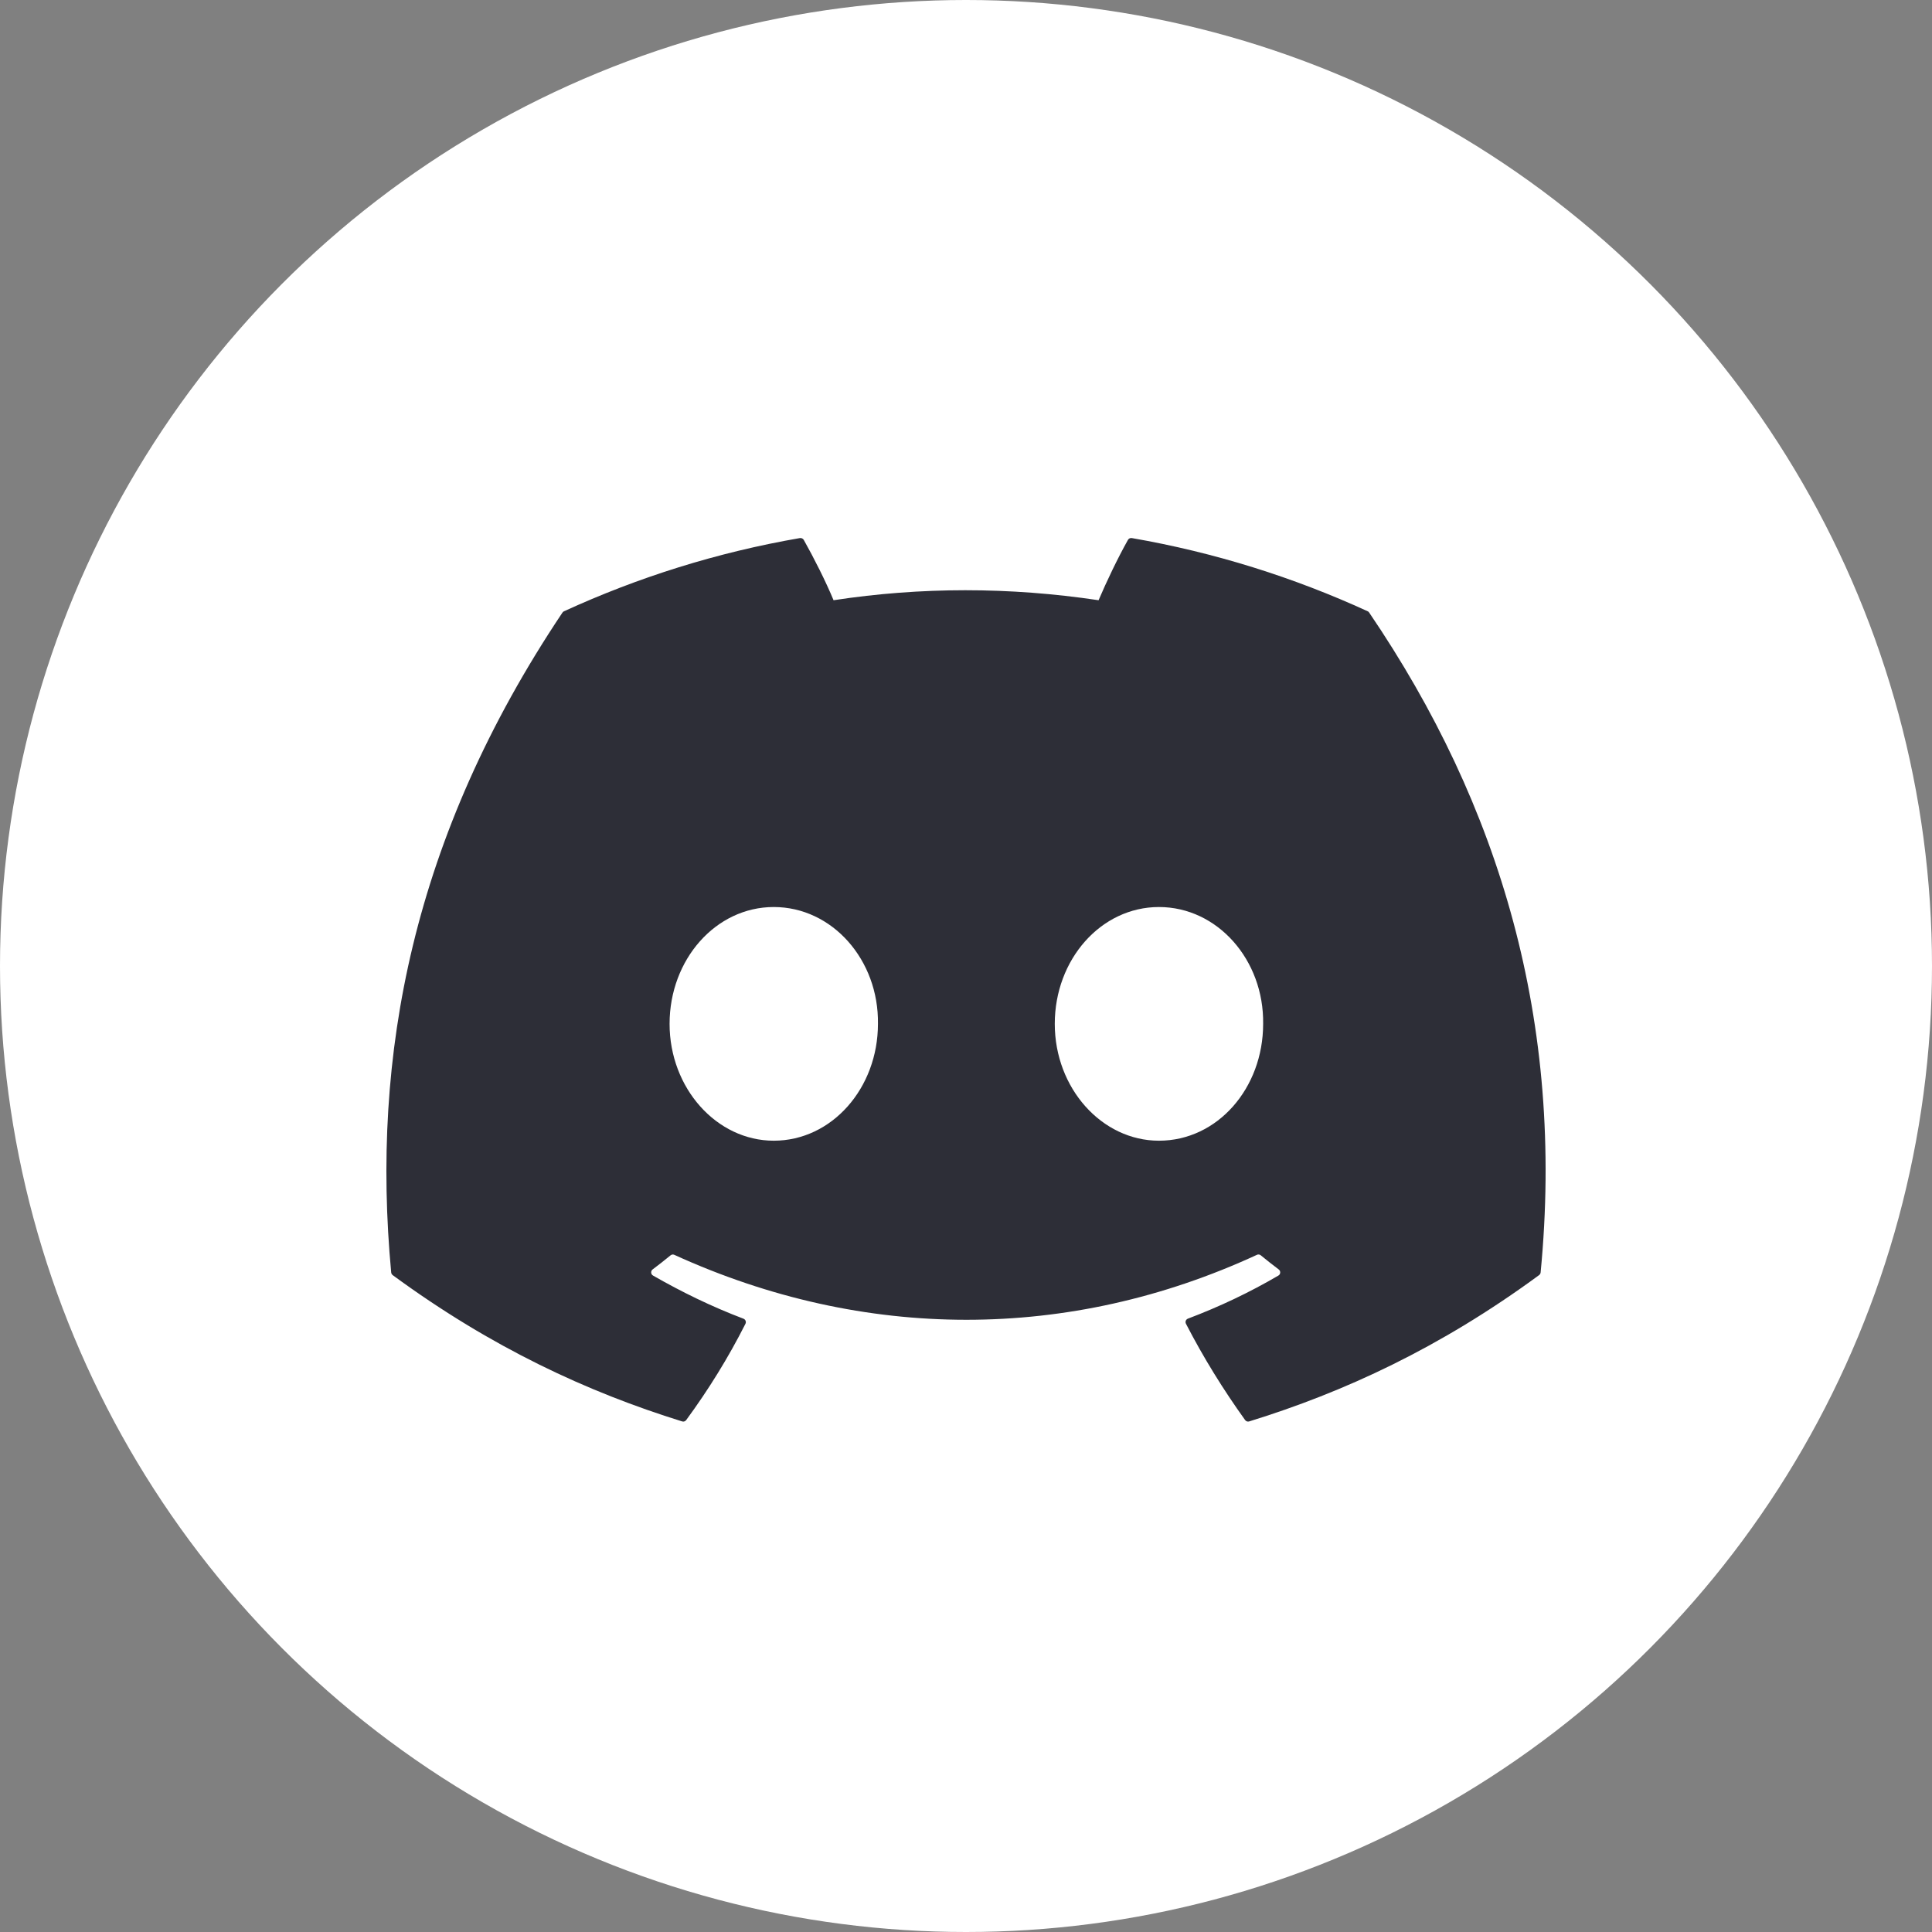
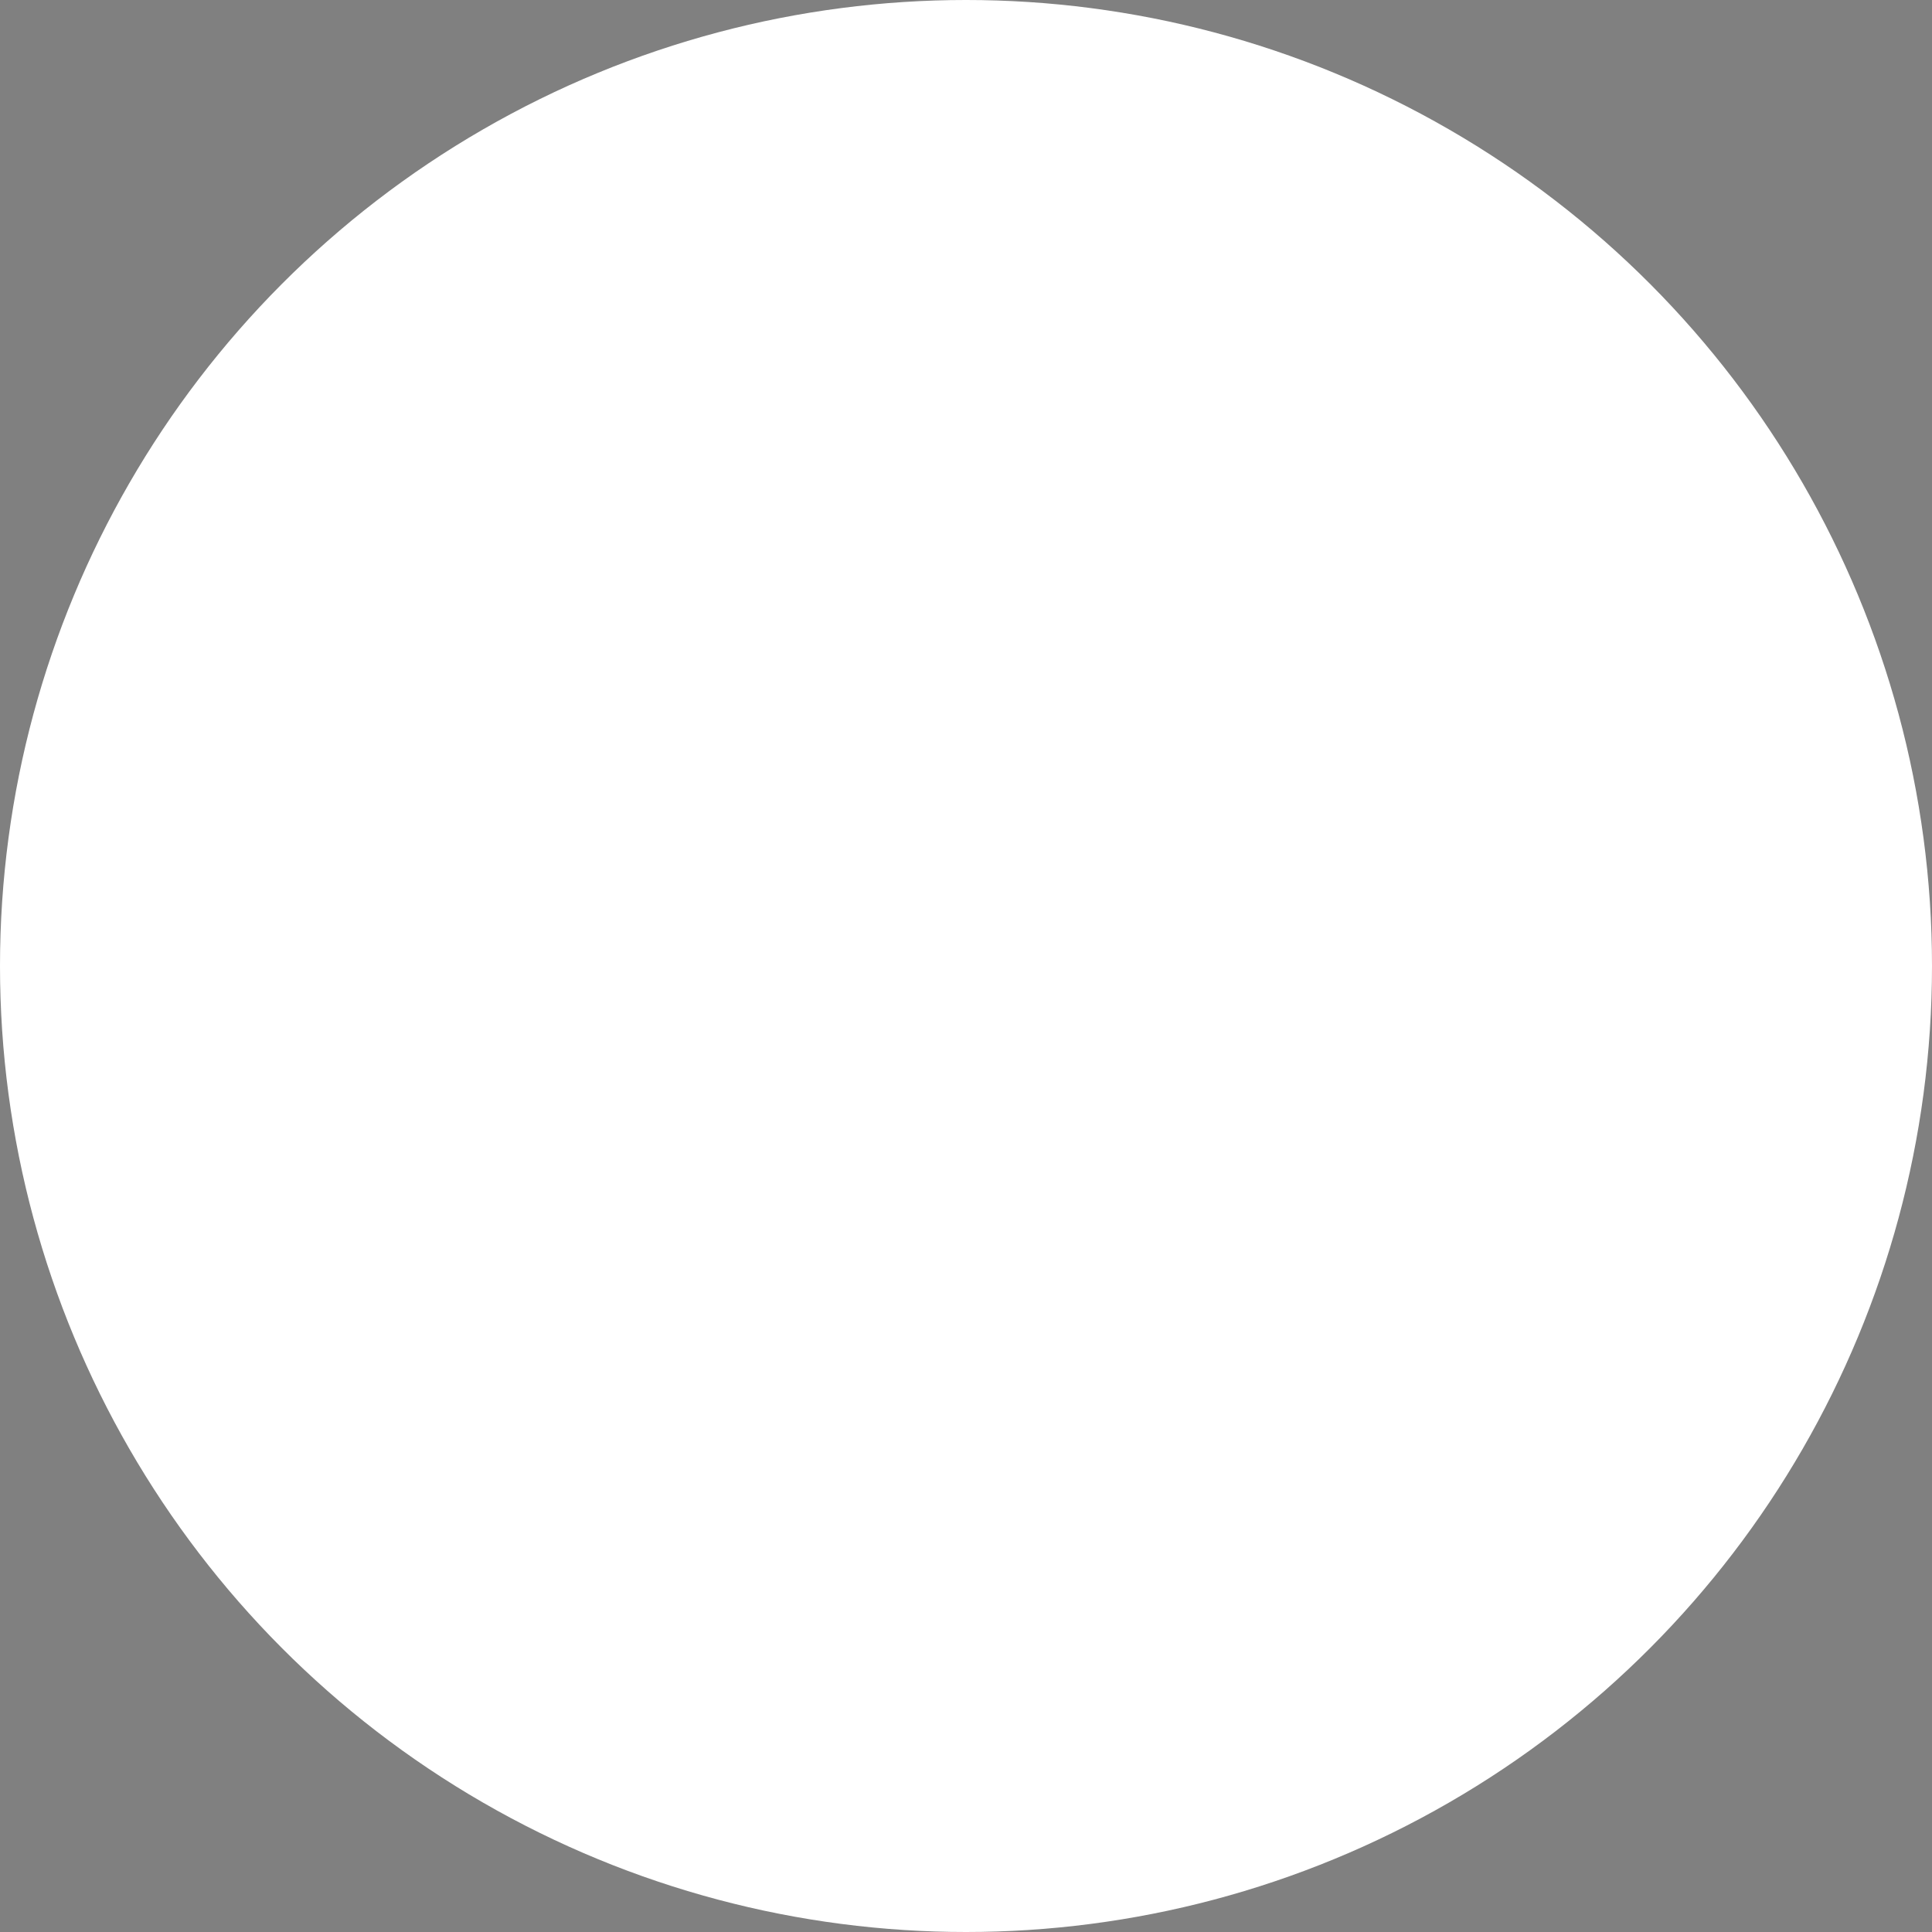
<svg xmlns="http://www.w3.org/2000/svg" width="40" height="40" viewBox="0 0 40 40" fill="none">
  <rect x="0" y="0" width="40" height="40" fill="#808080" stroke="none" />
  <circle cx="20" cy="20" r="20" fill="white" />
-   <path d="M28.317 12.656C26.787 11.954 25.147 11.437 23.432 11.14C23.401 11.135 23.369 11.149 23.353 11.178C23.142 11.553 22.909 12.042 22.745 12.427C20.9 12.151 19.065 12.151 17.258 12.427C17.095 12.034 16.852 11.553 16.641 11.178C16.625 11.15 16.593 11.136 16.562 11.14C14.848 11.436 13.208 11.953 11.677 12.656C11.664 12.661 11.652 12.671 11.645 12.683C8.533 17.332 7.681 21.866 8.099 26.343C8.101 26.366 8.113 26.386 8.13 26.4C10.183 27.907 12.172 28.823 14.123 29.429C14.155 29.439 14.188 29.427 14.207 29.401C14.669 28.771 15.081 28.106 15.434 27.407C15.454 27.366 15.434 27.318 15.392 27.302C14.739 27.054 14.118 26.752 13.52 26.409C13.472 26.382 13.469 26.314 13.512 26.282C13.638 26.187 13.764 26.089 13.884 25.99C13.906 25.972 13.936 25.968 13.961 25.98C17.889 27.773 22.142 27.773 26.023 25.98C26.049 25.967 26.079 25.971 26.102 25.989C26.222 26.088 26.348 26.187 26.474 26.282C26.518 26.314 26.515 26.382 26.468 26.409C25.87 26.759 25.248 27.054 24.595 27.301C24.552 27.317 24.533 27.366 24.554 27.407C24.914 28.105 25.326 28.77 25.779 29.401C25.798 29.427 25.832 29.439 25.863 29.429C27.824 28.823 29.813 27.907 31.865 26.4C31.883 26.386 31.895 26.366 31.897 26.345C32.397 21.168 31.058 16.671 28.348 12.684C28.342 12.671 28.33 12.661 28.317 12.656ZM16.02 23.617C14.838 23.617 13.863 22.531 13.863 21.198C13.863 19.865 14.819 18.779 16.02 18.779C17.231 18.779 18.196 19.874 18.177 21.198C18.177 22.531 17.221 23.617 16.02 23.617ZM23.995 23.617C22.812 23.617 21.838 22.531 21.838 21.198C21.838 19.865 22.793 18.779 23.995 18.779C25.206 18.779 26.171 19.874 26.152 21.198C26.152 22.531 25.206 23.617 23.995 23.617Z" fill="#2D2E37" />
</svg>